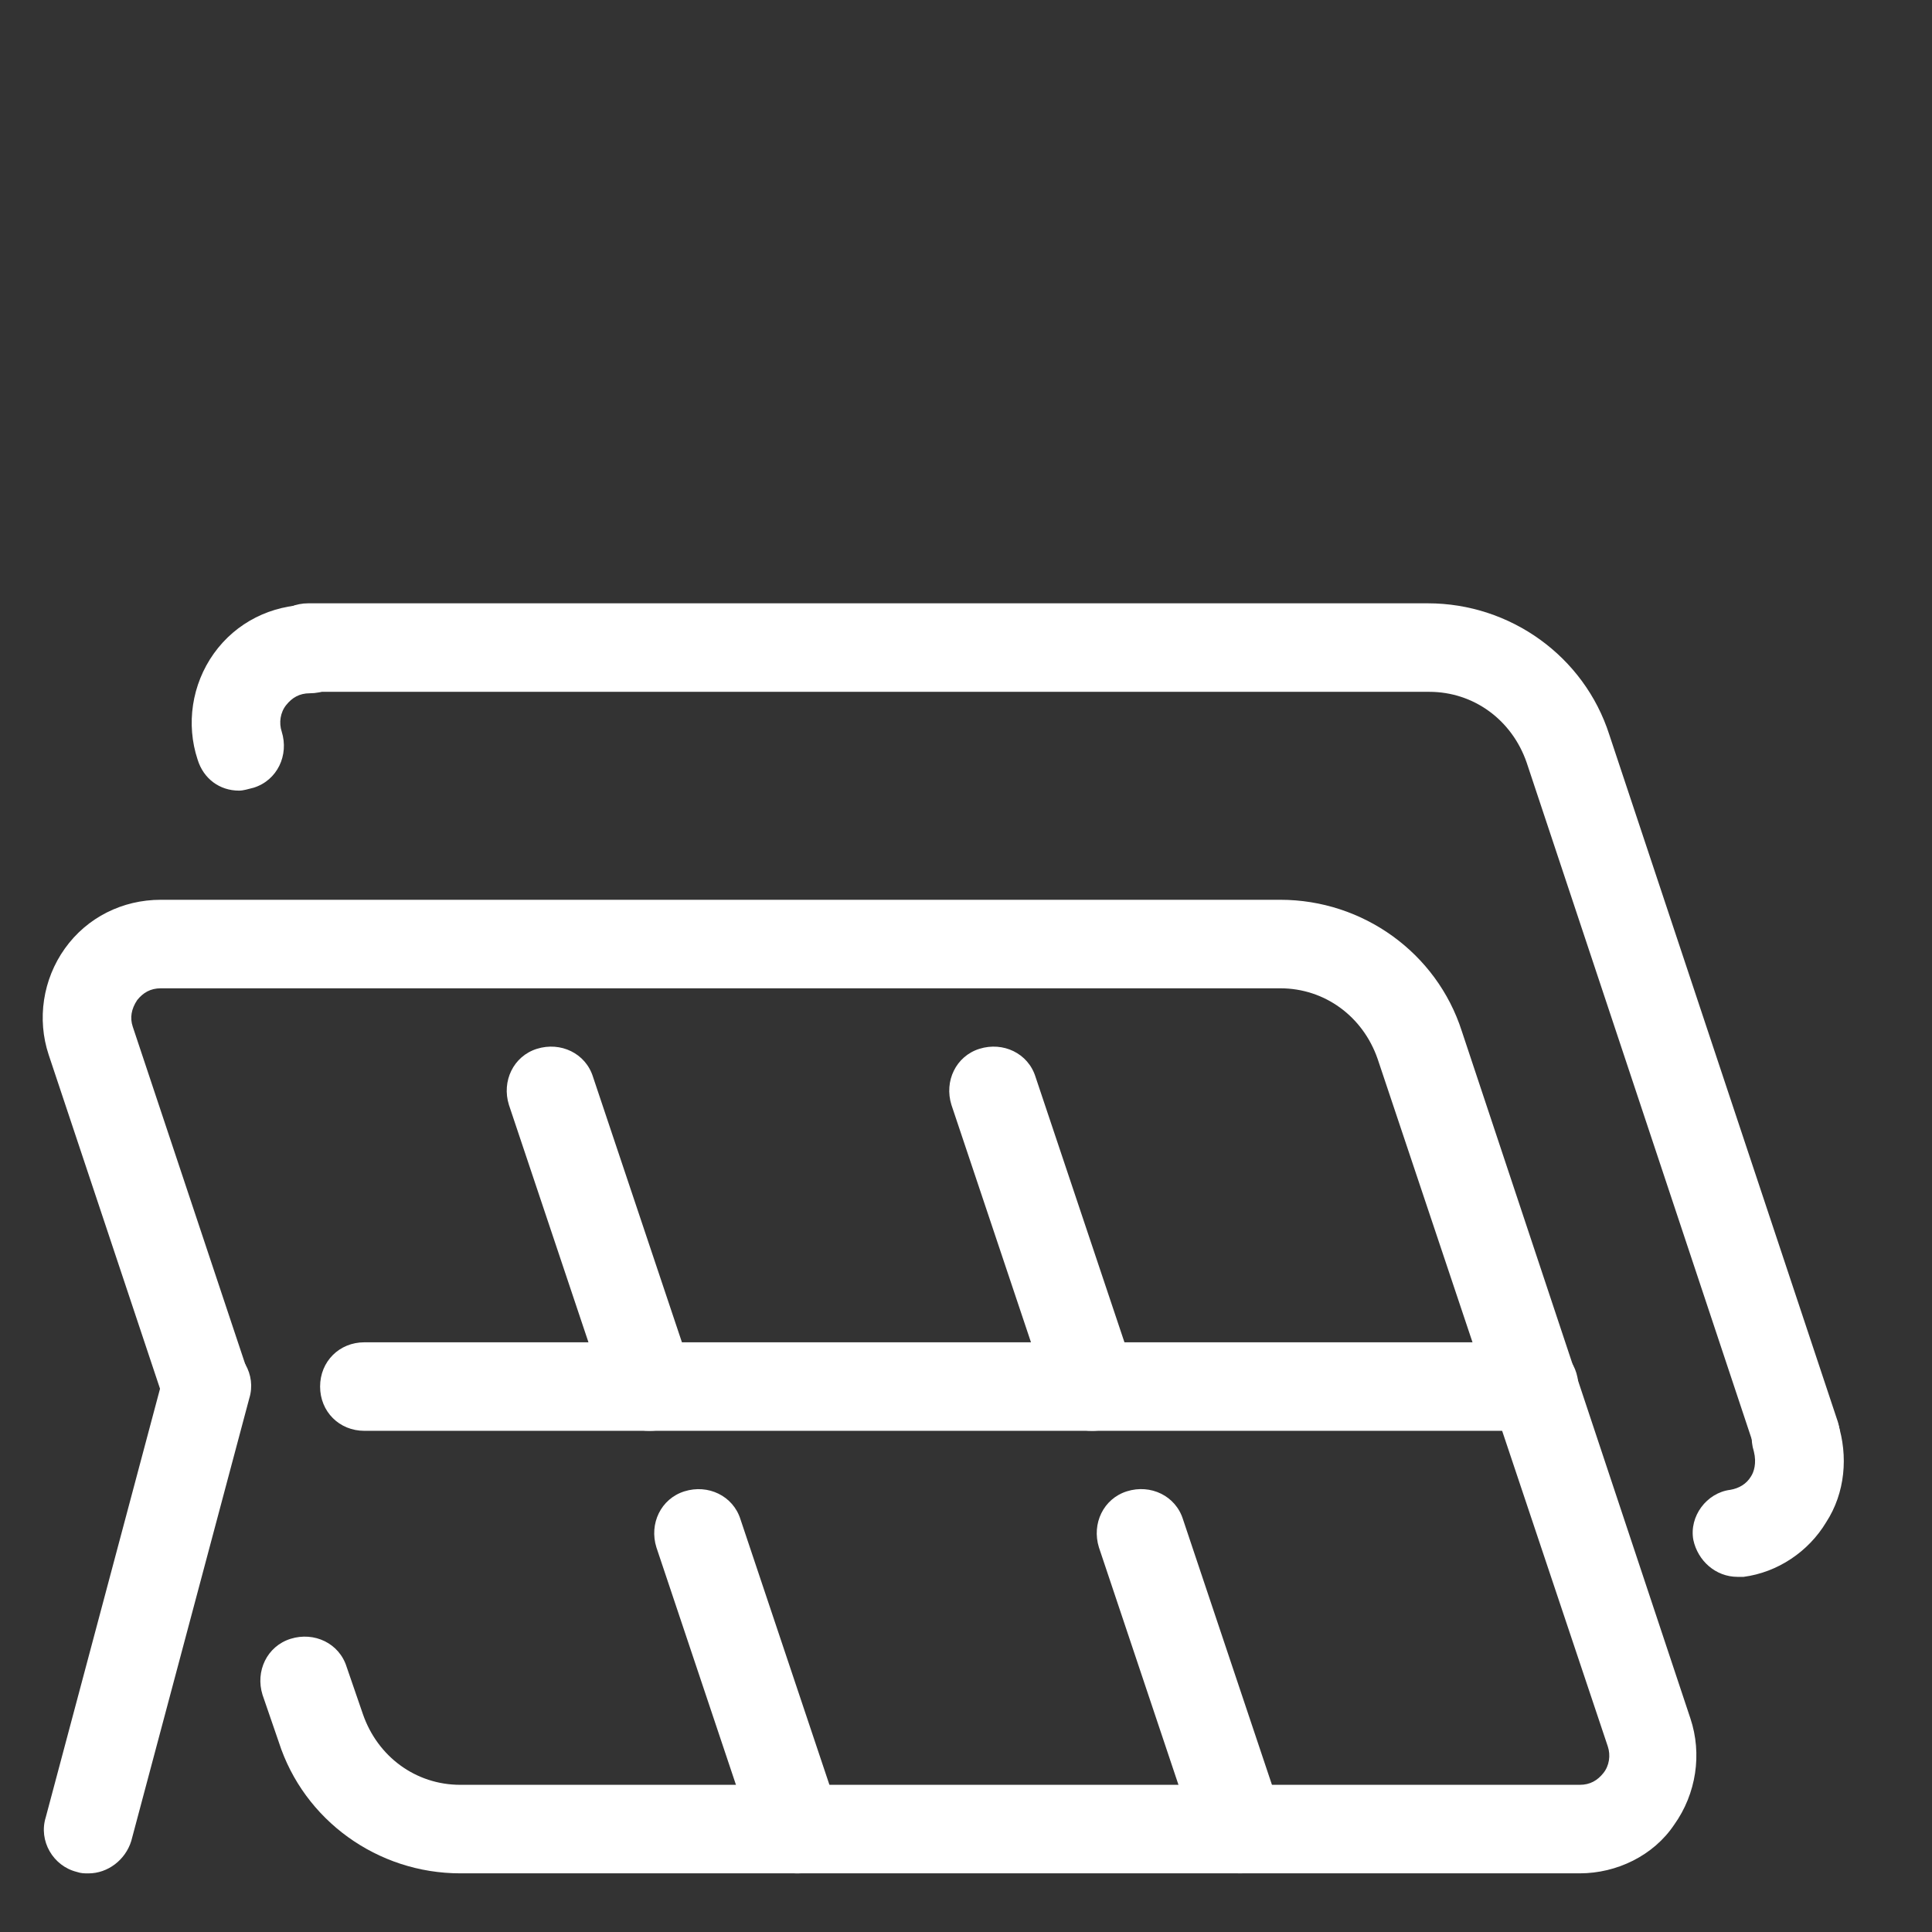
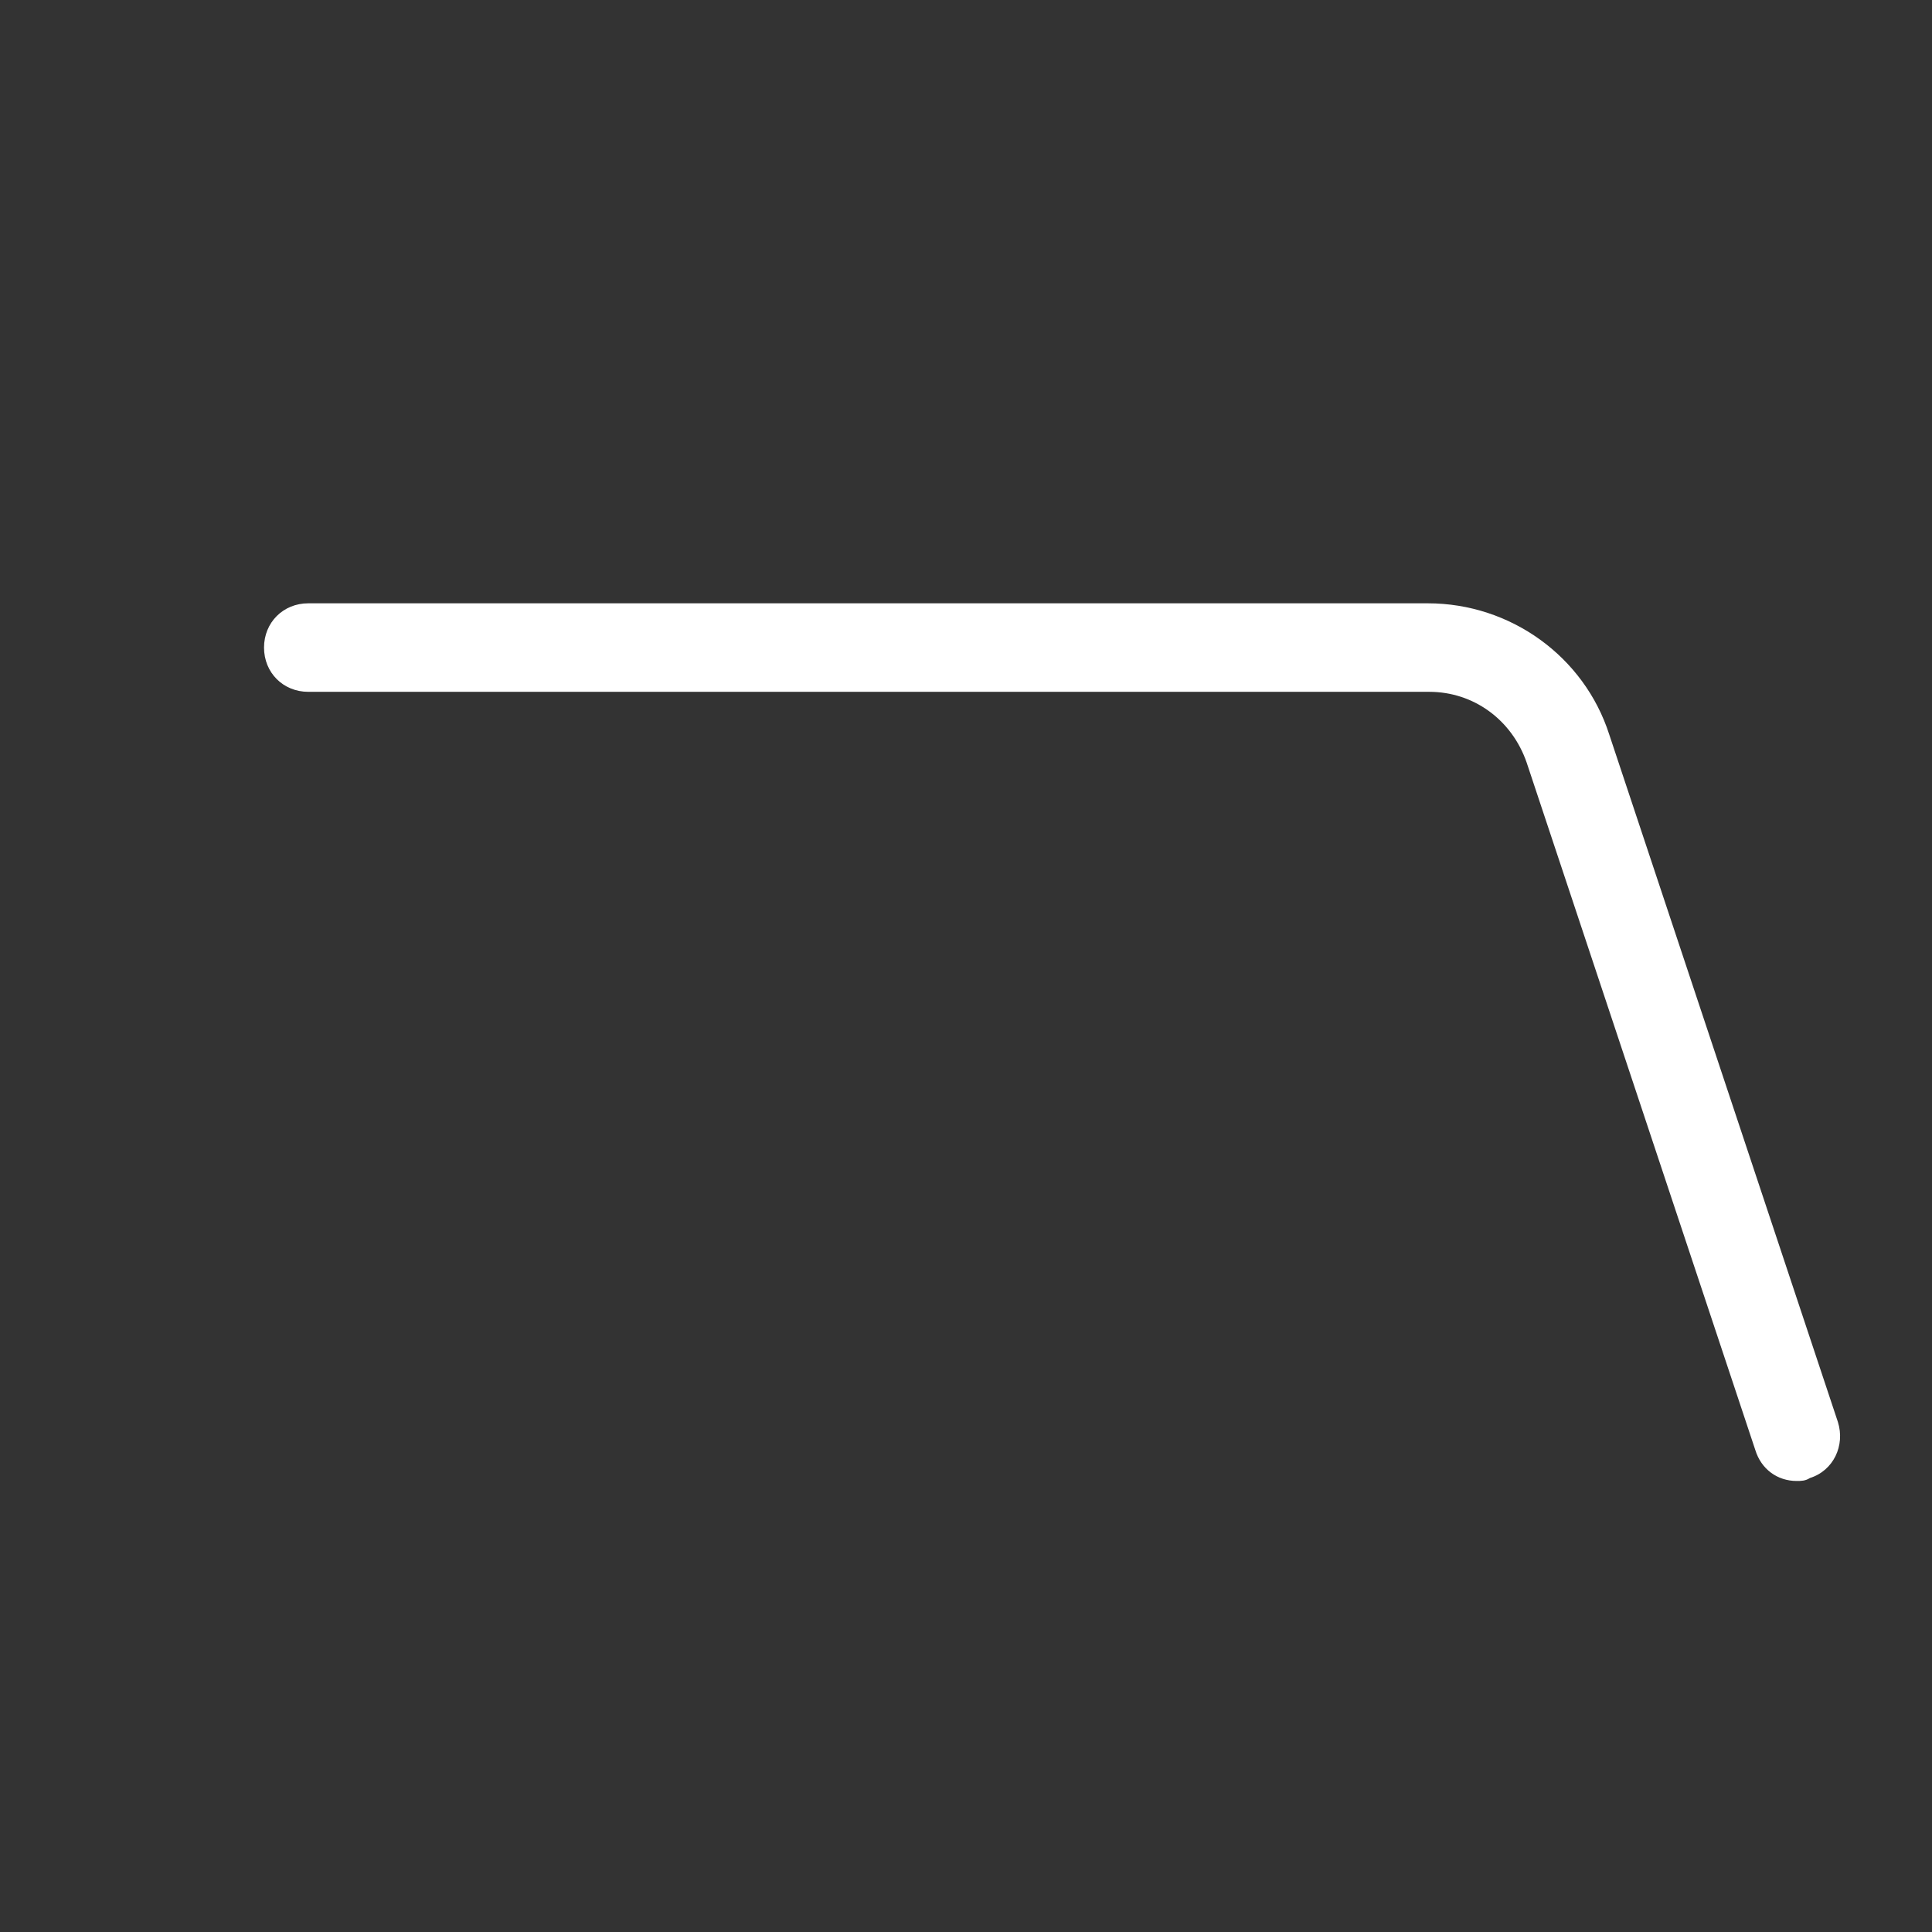
<svg xmlns="http://www.w3.org/2000/svg" width="44" height="44" viewBox="0 0 44 44" fill="none">
  <rect x="0" y="0" width="44" height="44" fill="#333333" stroke="none" />
-   <path d="M35.979 42.664H10.481C8.6 42.664 6.92 41.455 6.349 39.674L5.979 38.599C5.811 38.062 6.08 37.491 6.618 37.323C7.155 37.155 7.726 37.423 7.894 37.961L8.264 39.036C8.6 40.01 9.473 40.648 10.481 40.648H35.979C36.214 40.648 36.382 40.548 36.516 40.38C36.651 40.212 36.684 39.977 36.617 39.775L31.376 24.12C31.04 23.146 30.167 22.508 29.159 22.508H3.661C3.426 22.508 3.258 22.609 3.124 22.777C2.99 22.978 2.956 23.18 3.023 23.381L5.643 31.242C5.811 31.78 5.543 32.351 5.005 32.519C4.468 32.687 3.897 32.418 3.729 31.881L1.108 24.02C0.84 23.213 0.974 22.306 1.478 21.601C1.982 20.895 2.788 20.492 3.661 20.492H29.159C31.04 20.492 32.72 21.702 33.291 23.482L38.498 39.137C38.767 39.943 38.633 40.85 38.129 41.556C37.658 42.261 36.819 42.664 35.979 42.664V42.664ZM39.573 35.912C39.069 35.912 38.666 35.542 38.565 35.072C38.465 34.534 38.868 33.997 39.405 33.93C39.607 33.896 39.775 33.795 39.876 33.627C39.943 33.527 40.01 33.325 39.943 33.056C39.775 32.519 40.044 31.948 40.581 31.78C41.118 31.612 41.69 31.881 41.858 32.418C42.093 33.157 42.026 33.997 41.589 34.669C41.186 35.341 40.48 35.811 39.708 35.912H39.573V35.912ZM5.442 18.006C5.005 18.006 4.636 17.738 4.501 17.301C4.233 16.494 4.367 15.588 4.871 14.882C5.375 14.177 6.181 13.773 7.054 13.773C7.625 13.773 8.062 14.21 8.062 14.781C8.062 15.352 7.625 15.789 7.054 15.789C6.819 15.789 6.651 15.89 6.517 16.058C6.383 16.226 6.349 16.461 6.416 16.663C6.584 17.2 6.315 17.771 5.778 17.939C5.643 17.973 5.543 18.006 5.442 18.006V18.006Z" fill="white" />
  <path d="M40.917 33.728C40.48 33.728 40.11 33.46 39.976 33.023L34.769 17.368C34.433 16.394 33.56 15.756 32.552 15.756H7.021C6.449 15.756 6.013 15.319 6.013 14.748C6.013 14.177 6.449 13.74 7.021 13.74H32.518C34.399 13.74 36.079 14.95 36.65 16.73L41.857 32.385C42.025 32.922 41.756 33.493 41.219 33.661C41.118 33.728 41.017 33.728 40.917 33.728Z" fill="white" />
-   <path d="M34.938 32.586H8.298C7.727 32.586 7.29 32.149 7.29 31.578C7.29 31.007 7.727 30.57 8.298 30.57H34.938C35.509 30.57 35.946 31.007 35.946 31.578C35.946 32.149 35.509 32.586 34.938 32.586ZM28.219 42.664C27.782 42.664 27.413 42.395 27.278 41.959L25.027 35.24C24.86 34.702 25.128 34.131 25.666 33.963C26.203 33.795 26.774 34.064 26.942 34.602L29.193 41.32C29.361 41.858 29.092 42.429 28.555 42.597C28.421 42.664 28.32 42.664 28.219 42.664V42.664Z" fill="white" />
-   <path d="M24.86 32.586C24.423 32.586 24.053 32.318 23.919 31.881L21.668 25.162C21.5 24.625 21.769 24.054 22.306 23.886C22.844 23.718 23.415 23.986 23.583 24.524L25.834 31.243C26.002 31.78 25.733 32.351 25.195 32.519C25.061 32.586 24.96 32.586 24.86 32.586V32.586ZM18.141 42.665C17.704 42.665 17.334 42.396 17.2 41.959L14.949 35.24C14.781 34.703 15.05 34.132 15.588 33.964C16.125 33.796 16.696 34.065 16.864 34.602L19.115 41.321C19.283 41.858 19.014 42.429 18.477 42.597C18.342 42.665 18.242 42.665 18.141 42.665V42.665ZM14.781 32.586C14.345 32.586 13.975 32.318 13.841 31.881L11.59 25.162C11.422 24.625 11.691 24.054 12.228 23.886C12.766 23.718 13.337 23.986 13.505 24.524L15.756 31.243C15.924 31.78 15.655 32.351 15.117 32.519C14.983 32.586 14.882 32.586 14.781 32.586V32.586ZM2.016 42.665C1.915 42.665 1.848 42.665 1.747 42.631C1.21 42.497 0.874 41.925 1.042 41.388L3.729 31.31C3.863 30.772 4.435 30.436 4.972 30.604C5.51 30.739 5.845 31.31 5.677 31.847L2.99 41.925C2.856 42.362 2.452 42.665 2.016 42.665V42.665Z" fill="white" />
</svg>